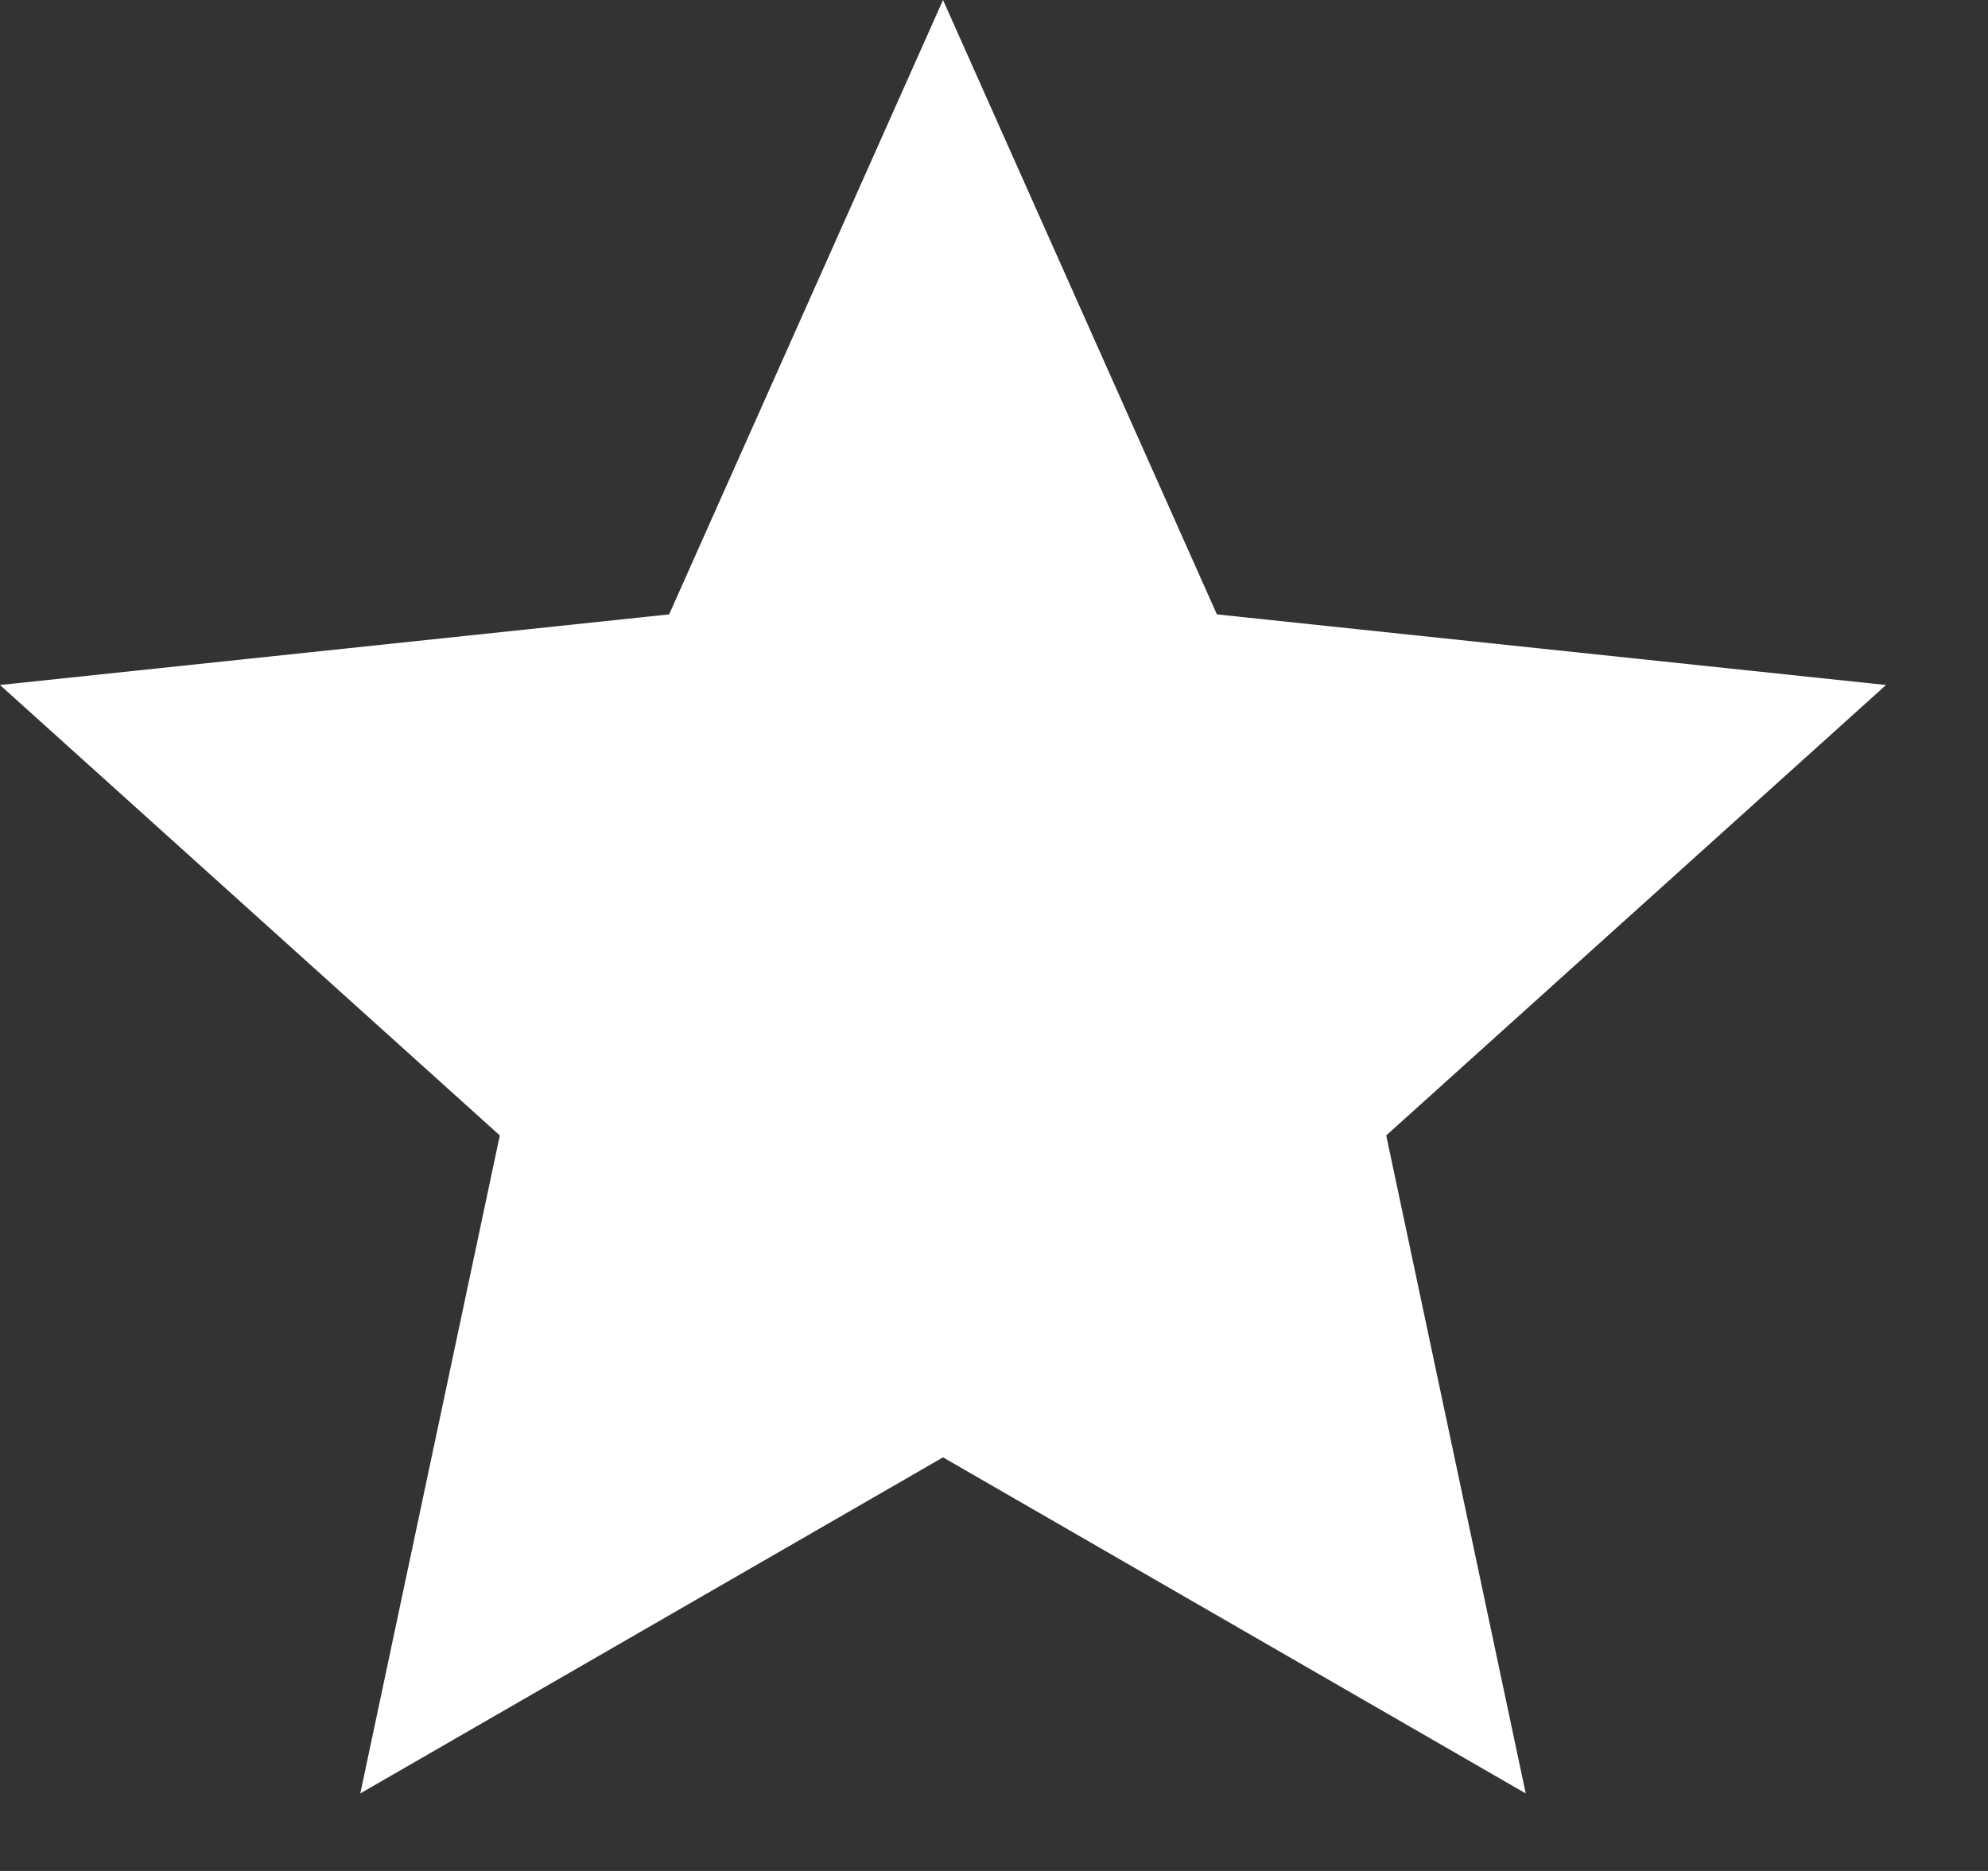
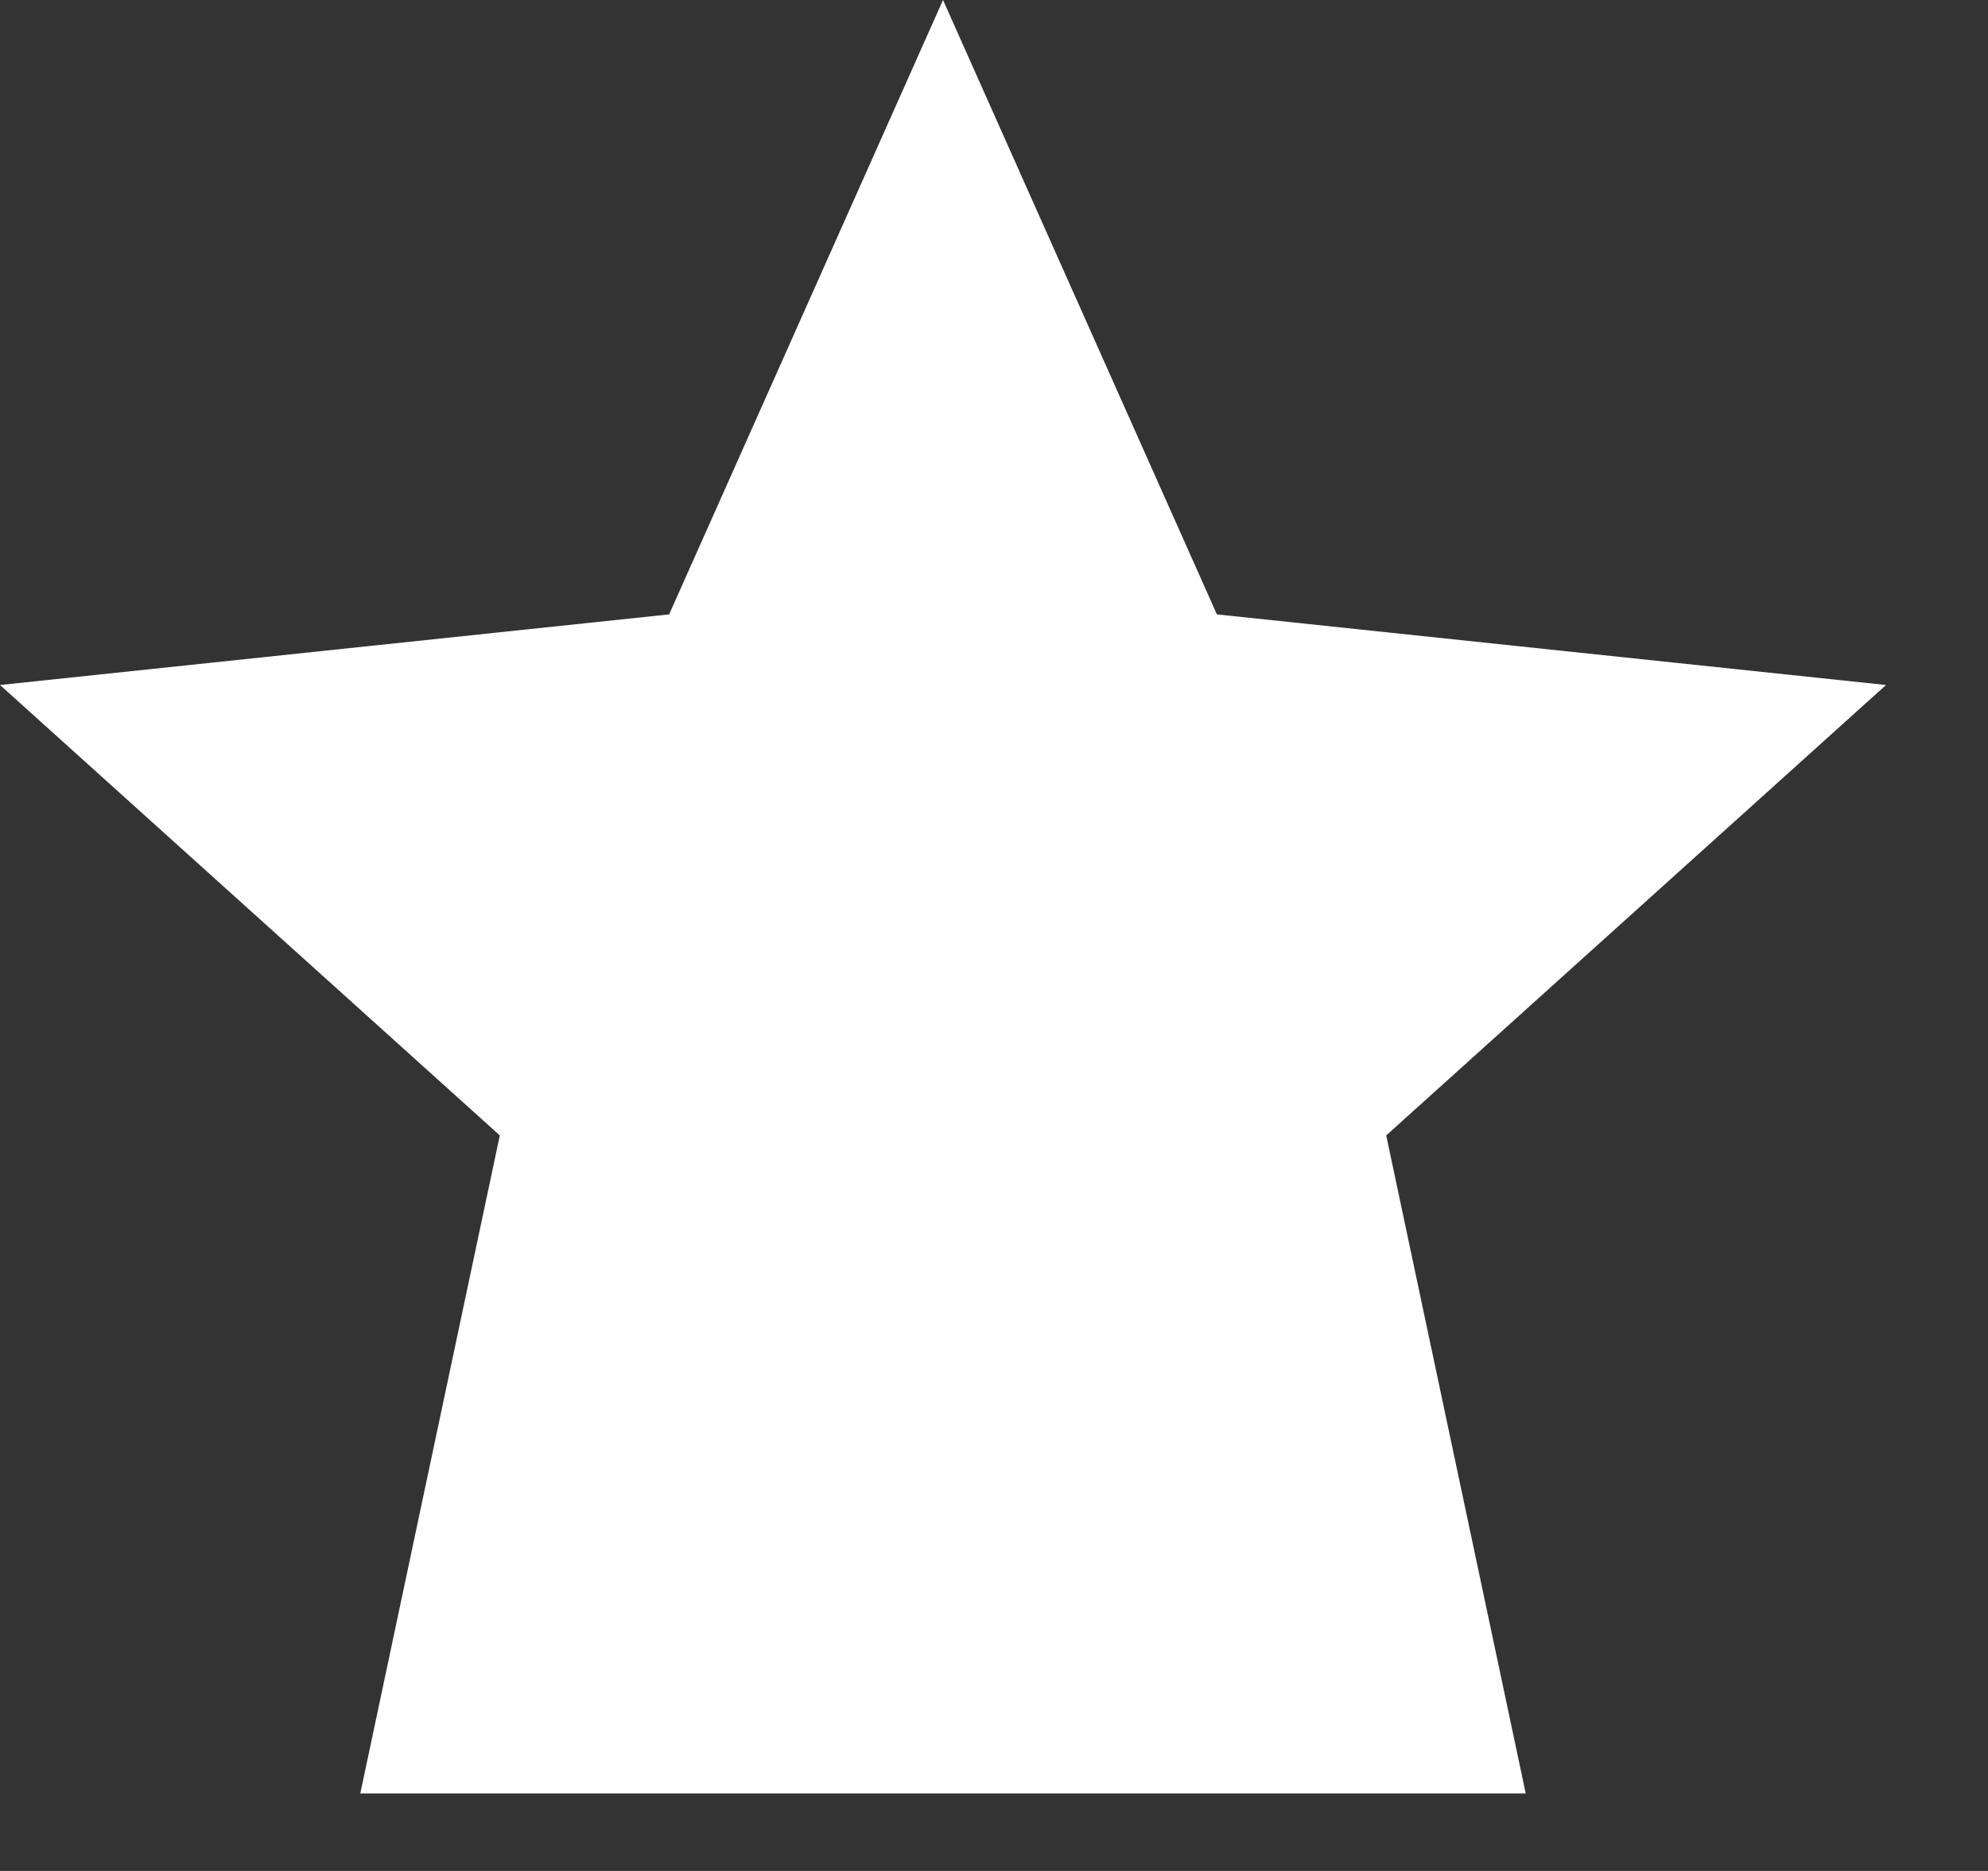
<svg xmlns="http://www.w3.org/2000/svg" width="17" height="16" viewBox="0 0 17 16" fill="none">
  <rect x="0" y="0" width="17" height="16" fill="#333333" stroke="none" />
-   <path d="M16.128 5.858L10.406 5.254L8.064 0L5.722 5.254L0 5.858L4.274 9.71L3.081 15.337L8.064 12.463L13.047 15.337L11.854 9.71L16.128 5.858Z" fill="white" />
+   <path d="M16.128 5.858L10.406 5.254L8.064 0L5.722 5.254L0 5.858L4.274 9.71L3.081 15.337L13.047 15.337L11.854 9.71L16.128 5.858Z" fill="white" />
</svg>